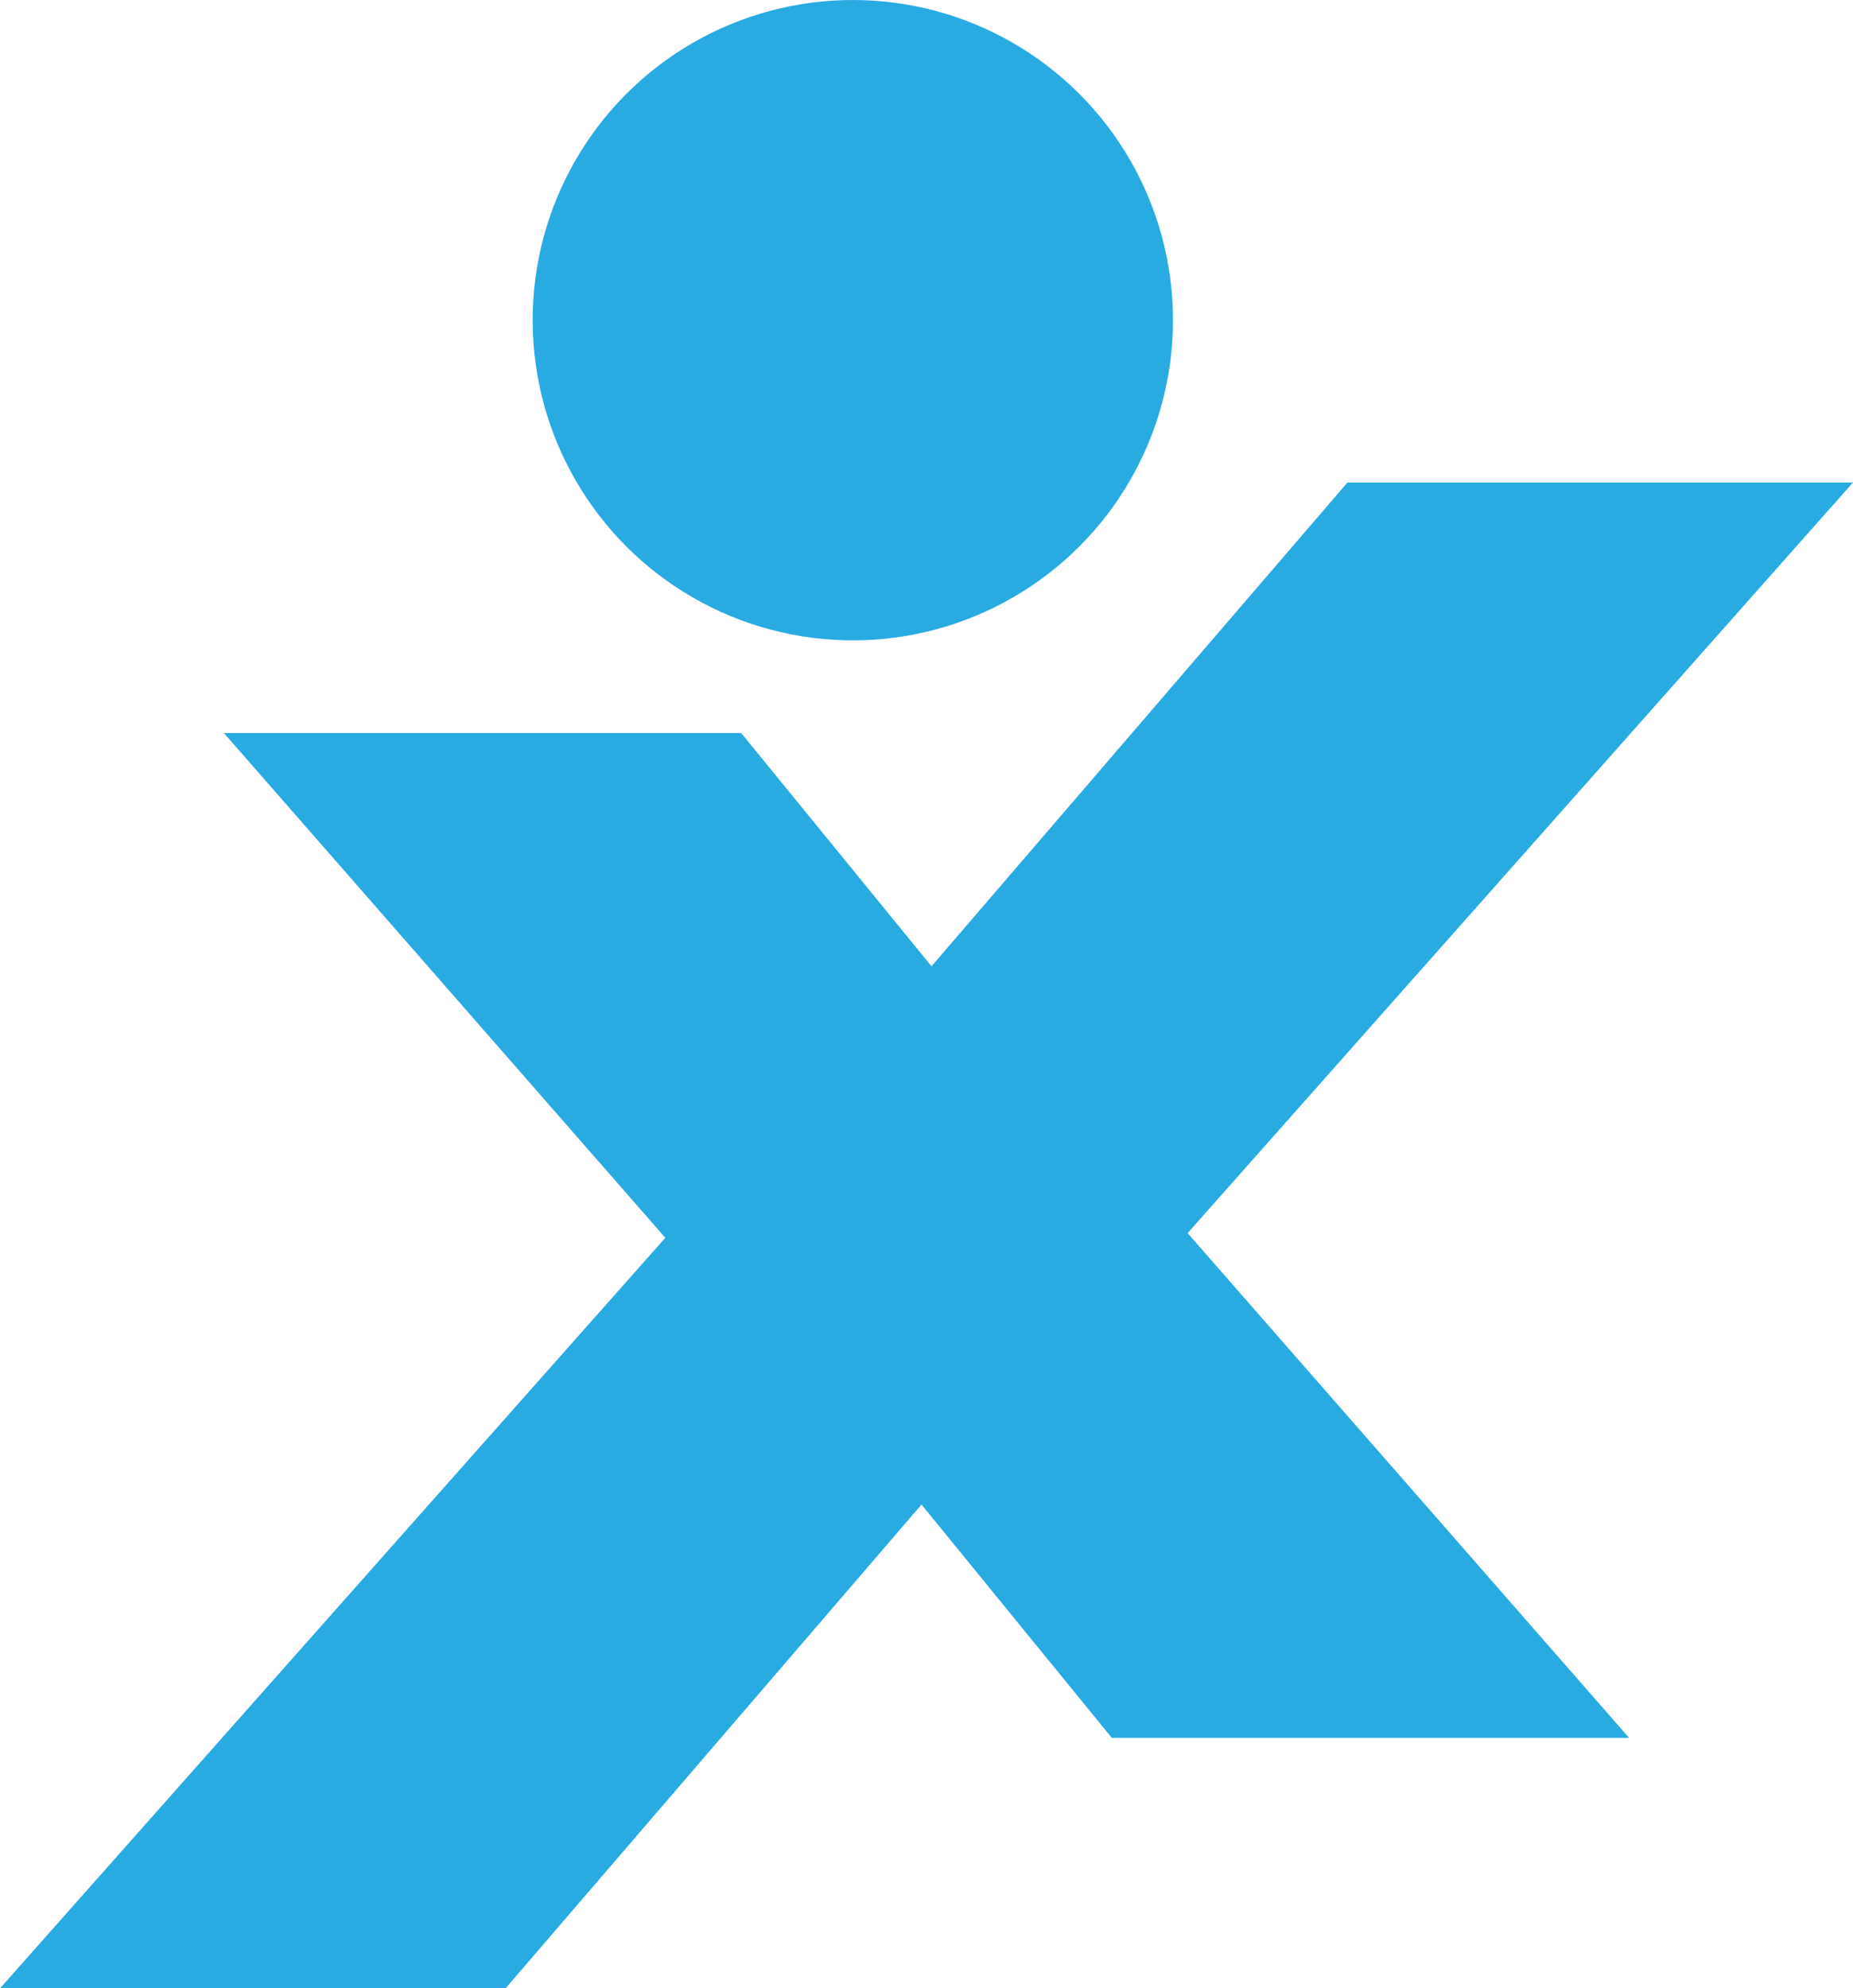
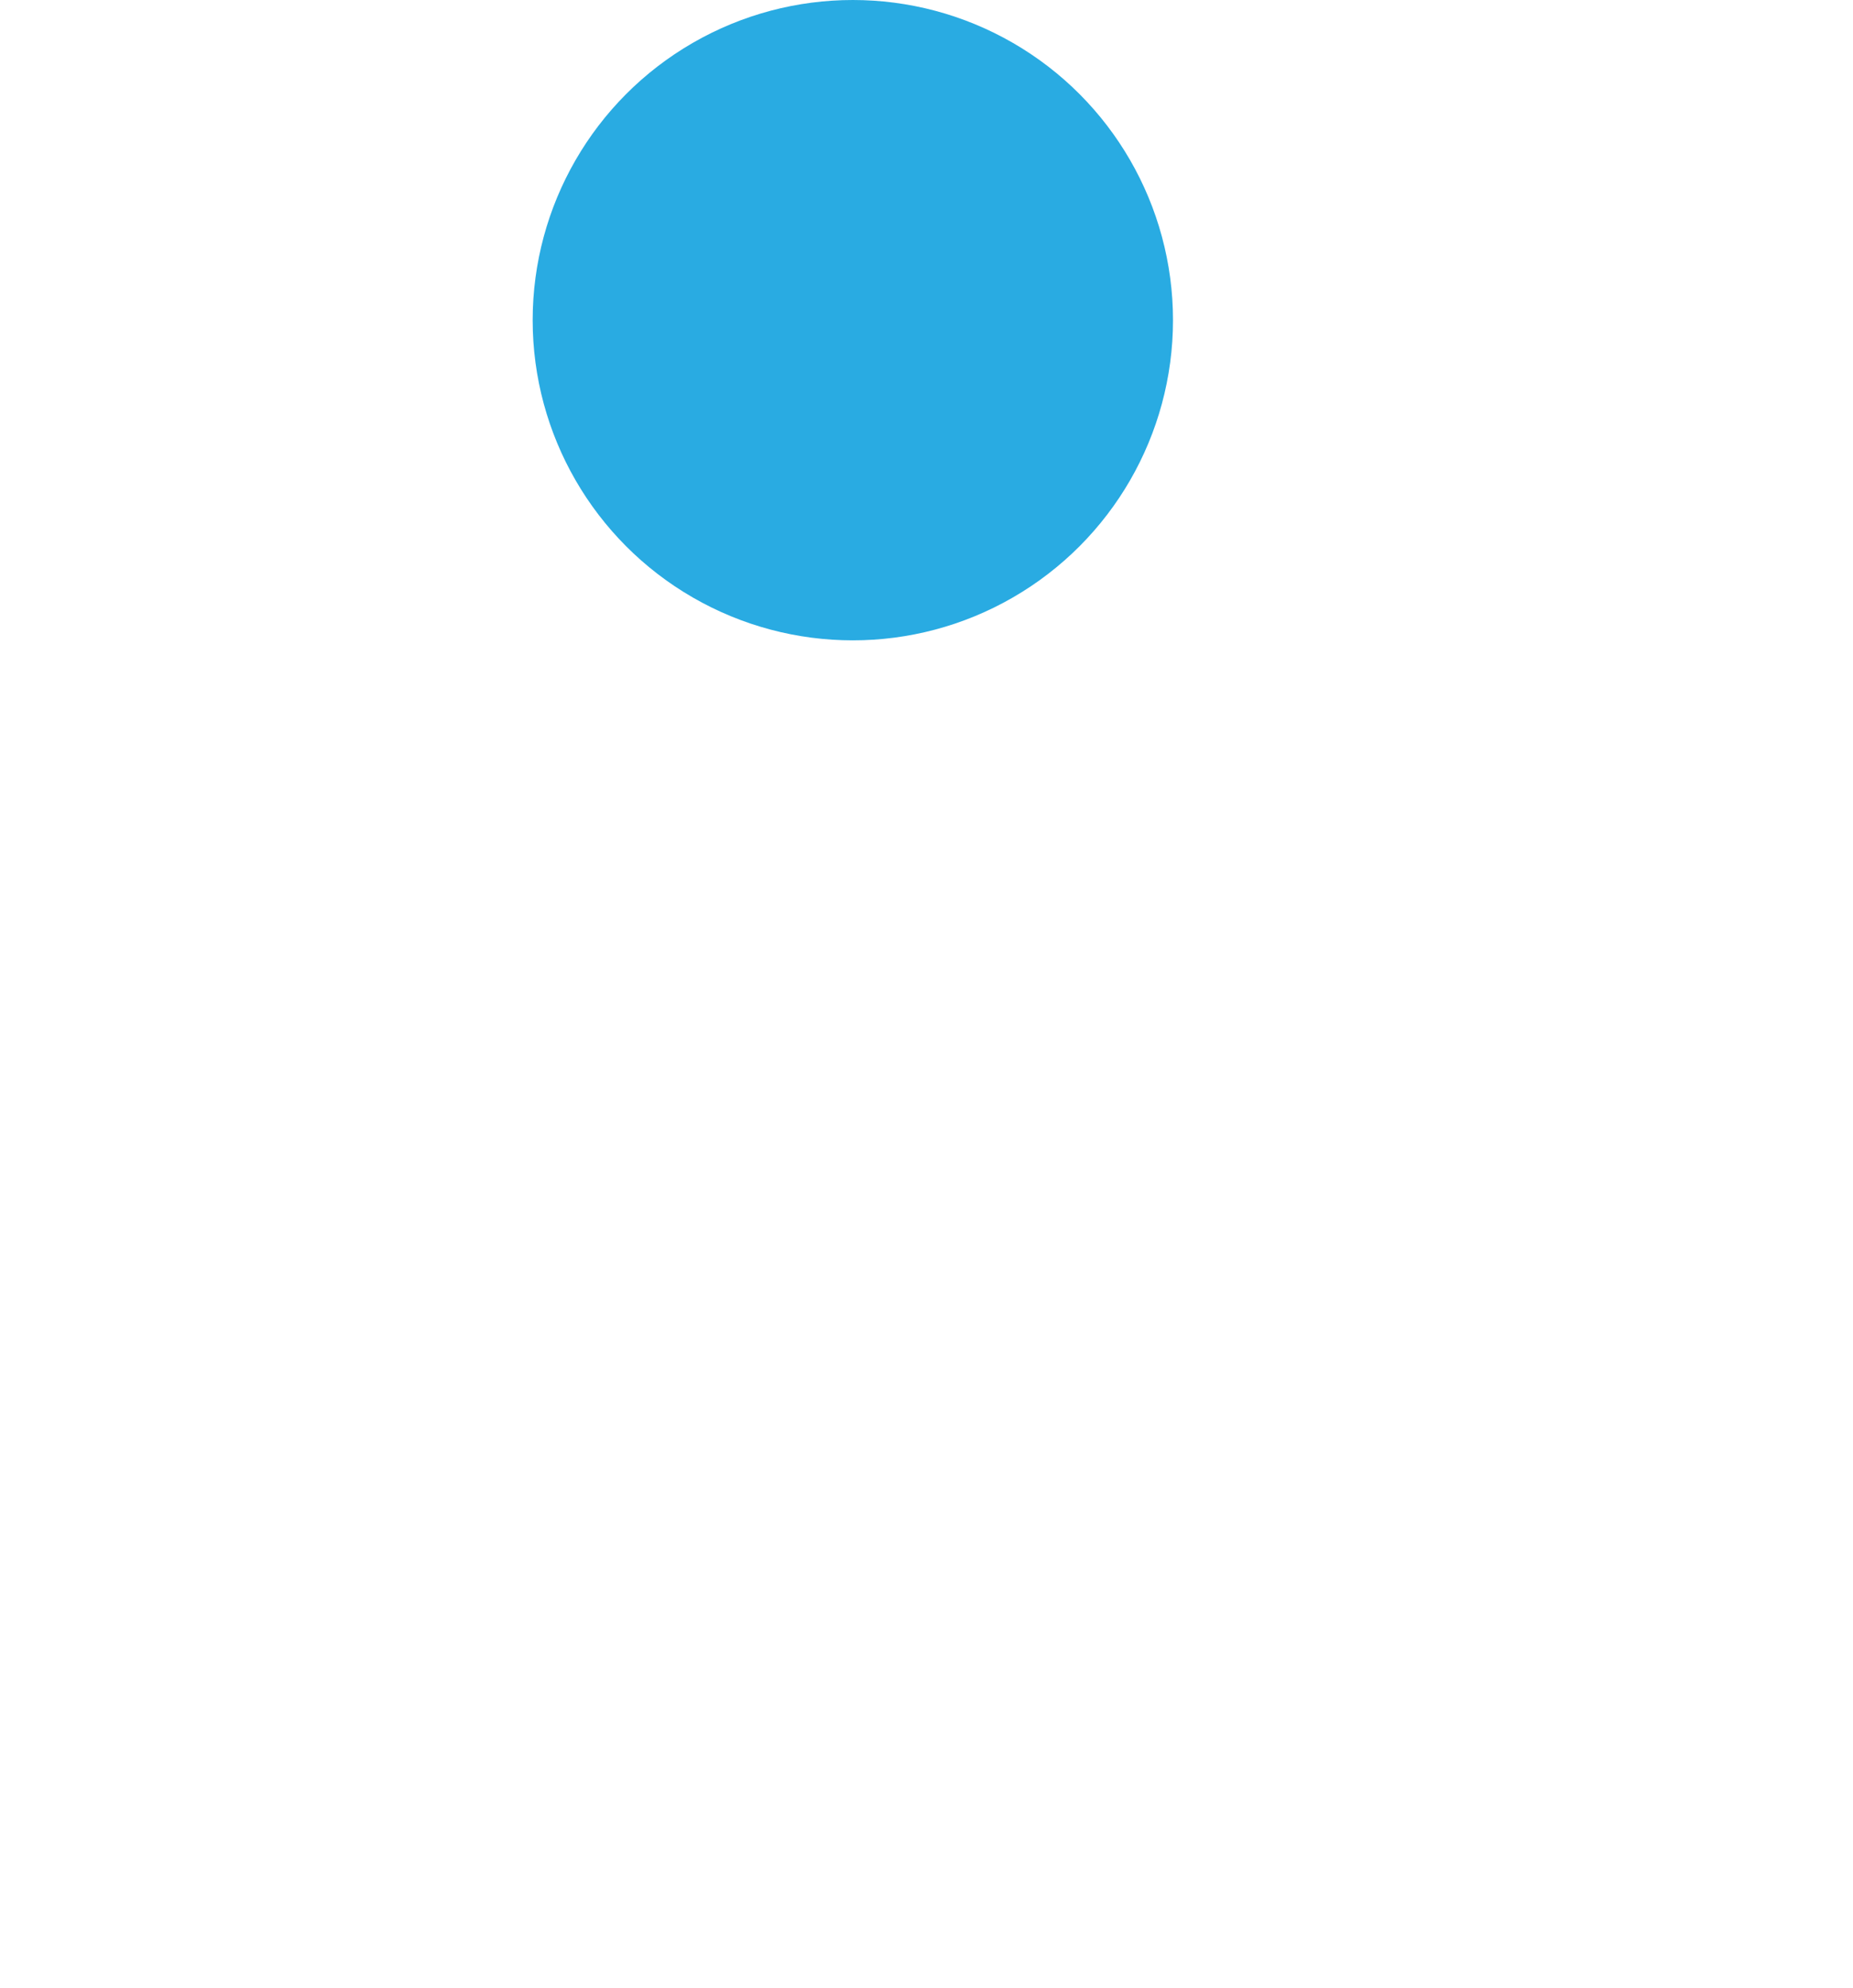
<svg xmlns="http://www.w3.org/2000/svg" viewBox="0 0 348.36 373.79">
  <defs>
    <style>.cls-1{fill:#29abe2;}</style>
  </defs>
  <title>Asset 17bxg-icon-person</title>
  <g id="Layer_2" data-name="Layer 2">
    <g id="Layer_1-2" data-name="Layer 1">
      <circle class="cls-1" cx="160.33" cy="60.19" r="60.19" />
-       <polygon class="cls-1" points="0 373.79 125.08 232.69 42.09 137.8 139.34 137.8 175.12 181.65 253.32 90.7 348.36 90.7 223.27 231.81 306.27 326.7 209.02 326.7 173.24 282.84 95.04 373.79 0 373.79" />
    </g>
  </g>
</svg>